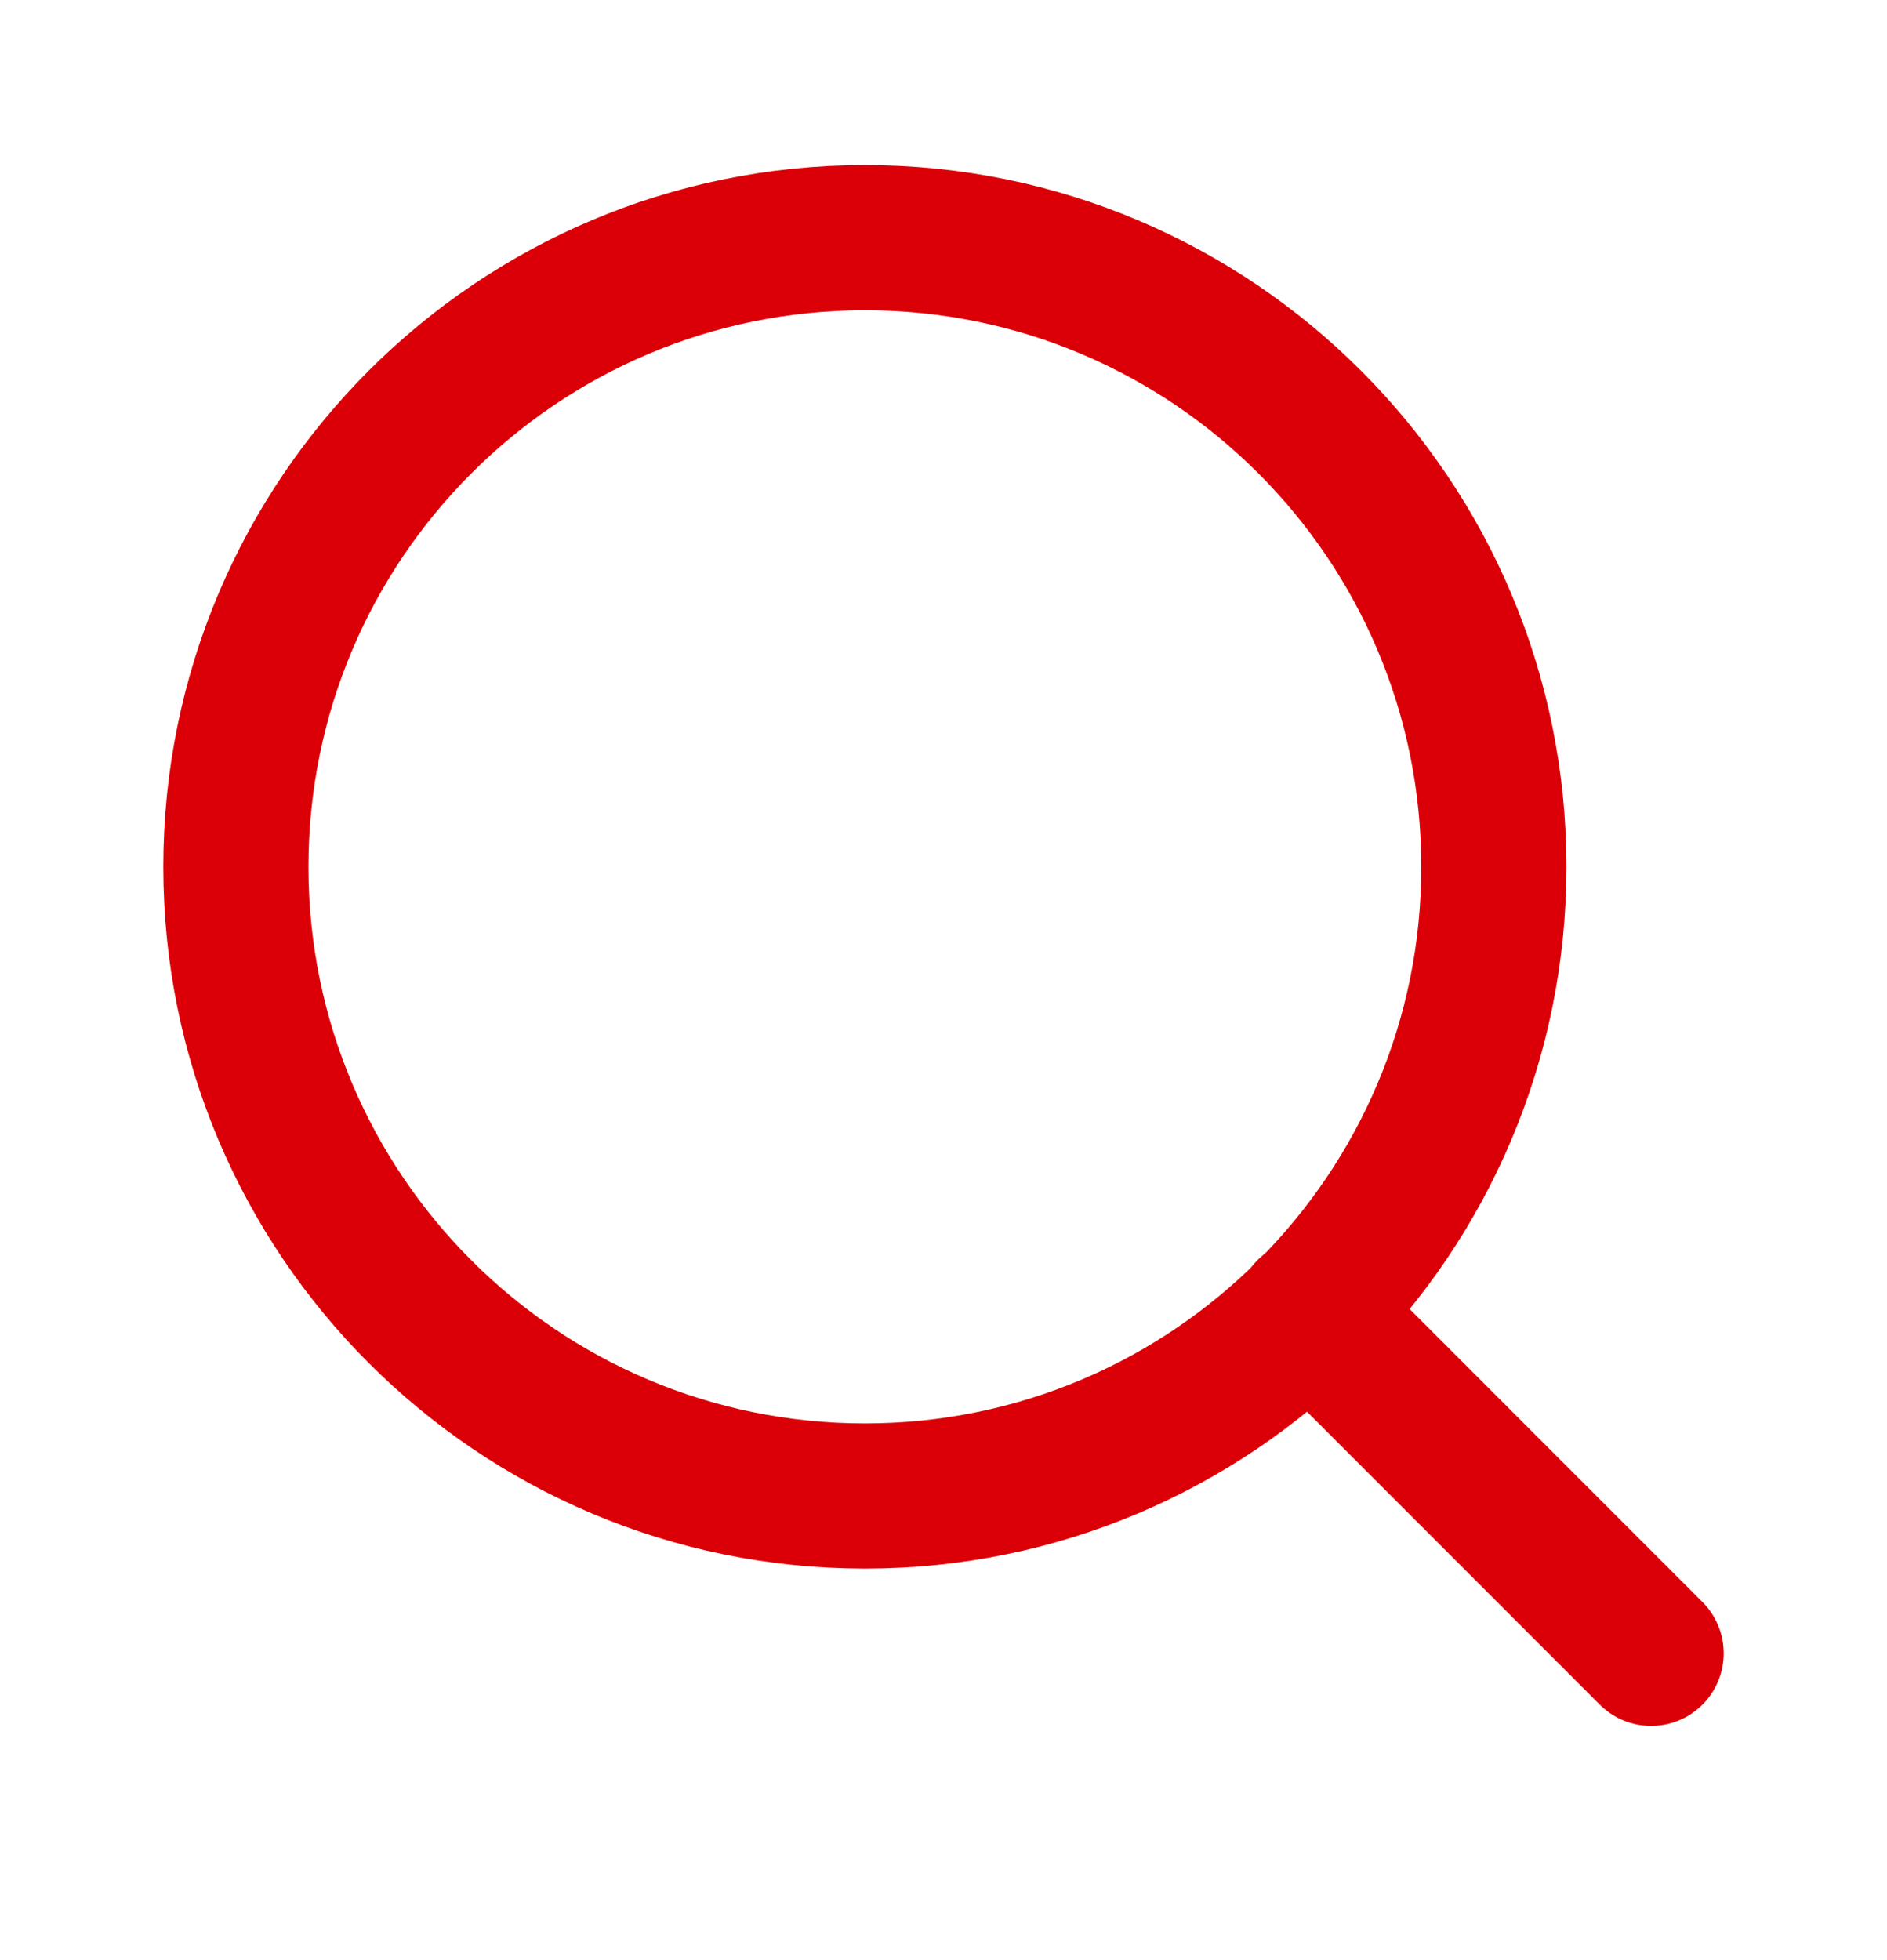
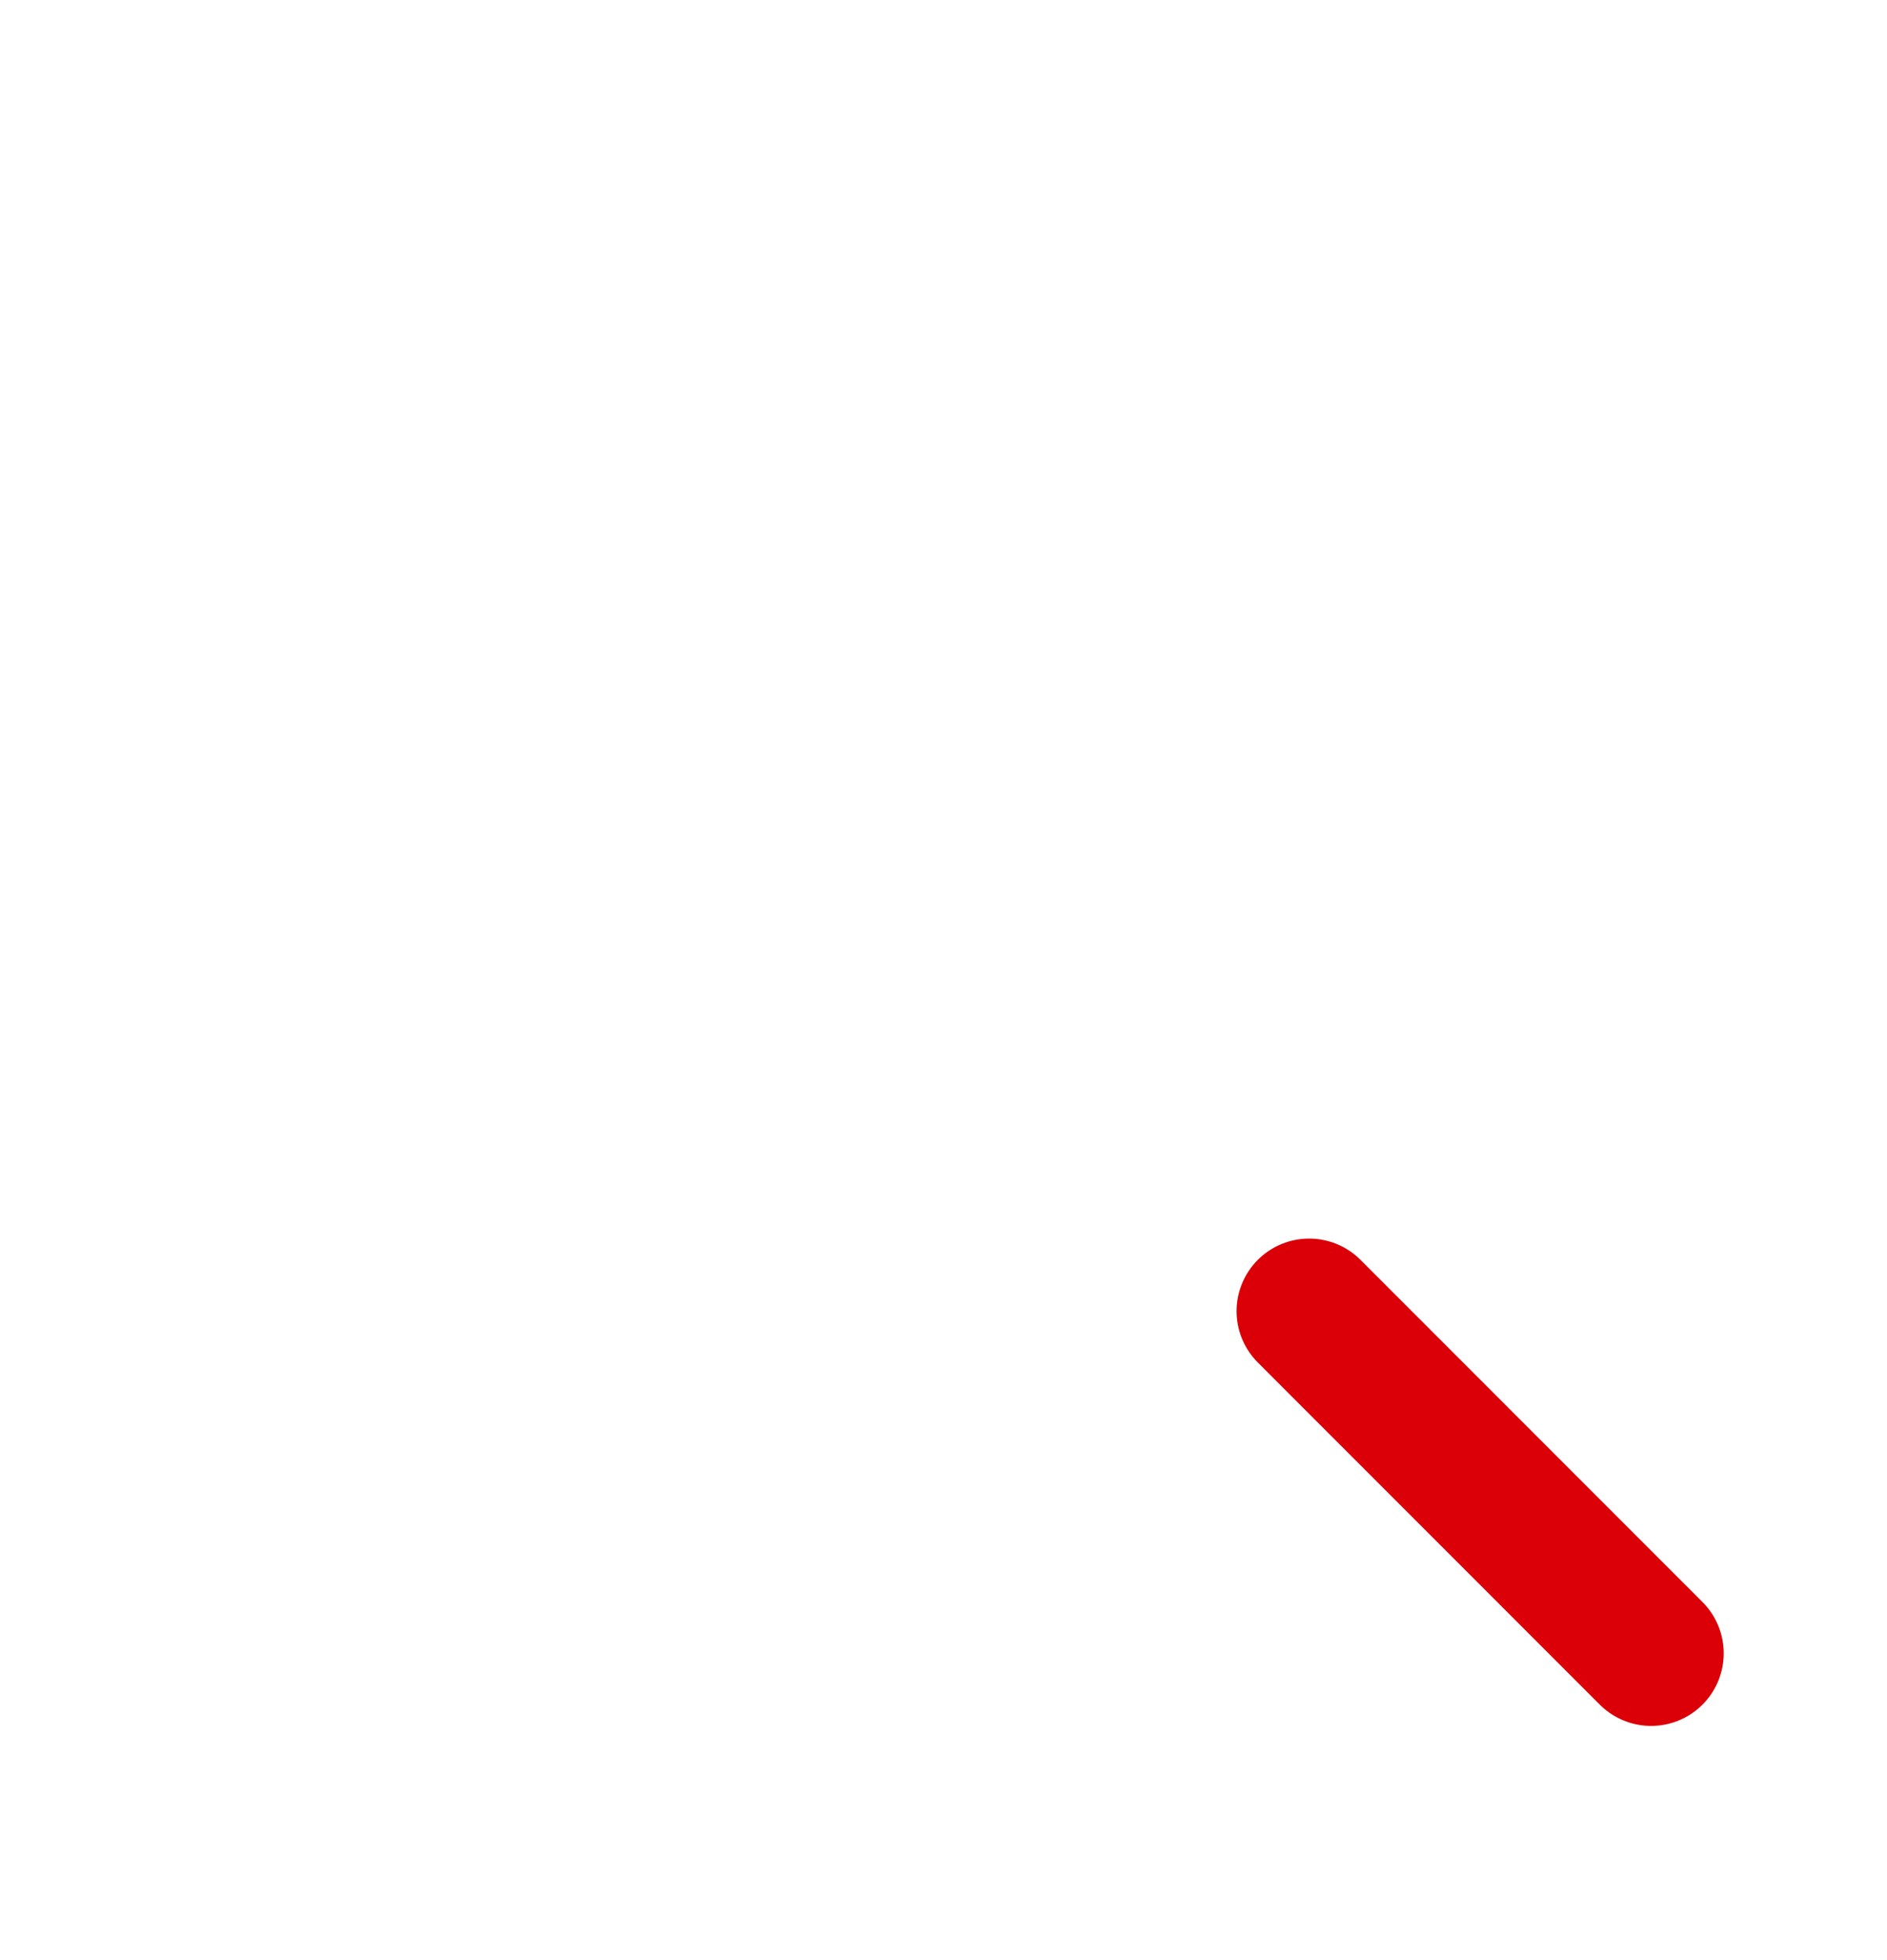
<svg xmlns="http://www.w3.org/2000/svg" width="26" height="27" viewBox="0 0 26 27" fill="none">
-   <path d="M11.917 20.607C16.703 20.607 20.583 16.727 20.583 11.941C20.583 7.154 16.703 3.274 11.917 3.274C7.13 3.274 3.25 7.154 3.25 11.941C3.25 16.727 7.13 20.607 11.917 20.607Z" stroke="#DB0007" stroke-width="2" stroke-linecap="round" stroke-linejoin="round" />
  <path d="M22.75 22.774L18.038 18.061" stroke="#DB0007" stroke-width="2" stroke-linecap="round" stroke-linejoin="round" />
</svg>